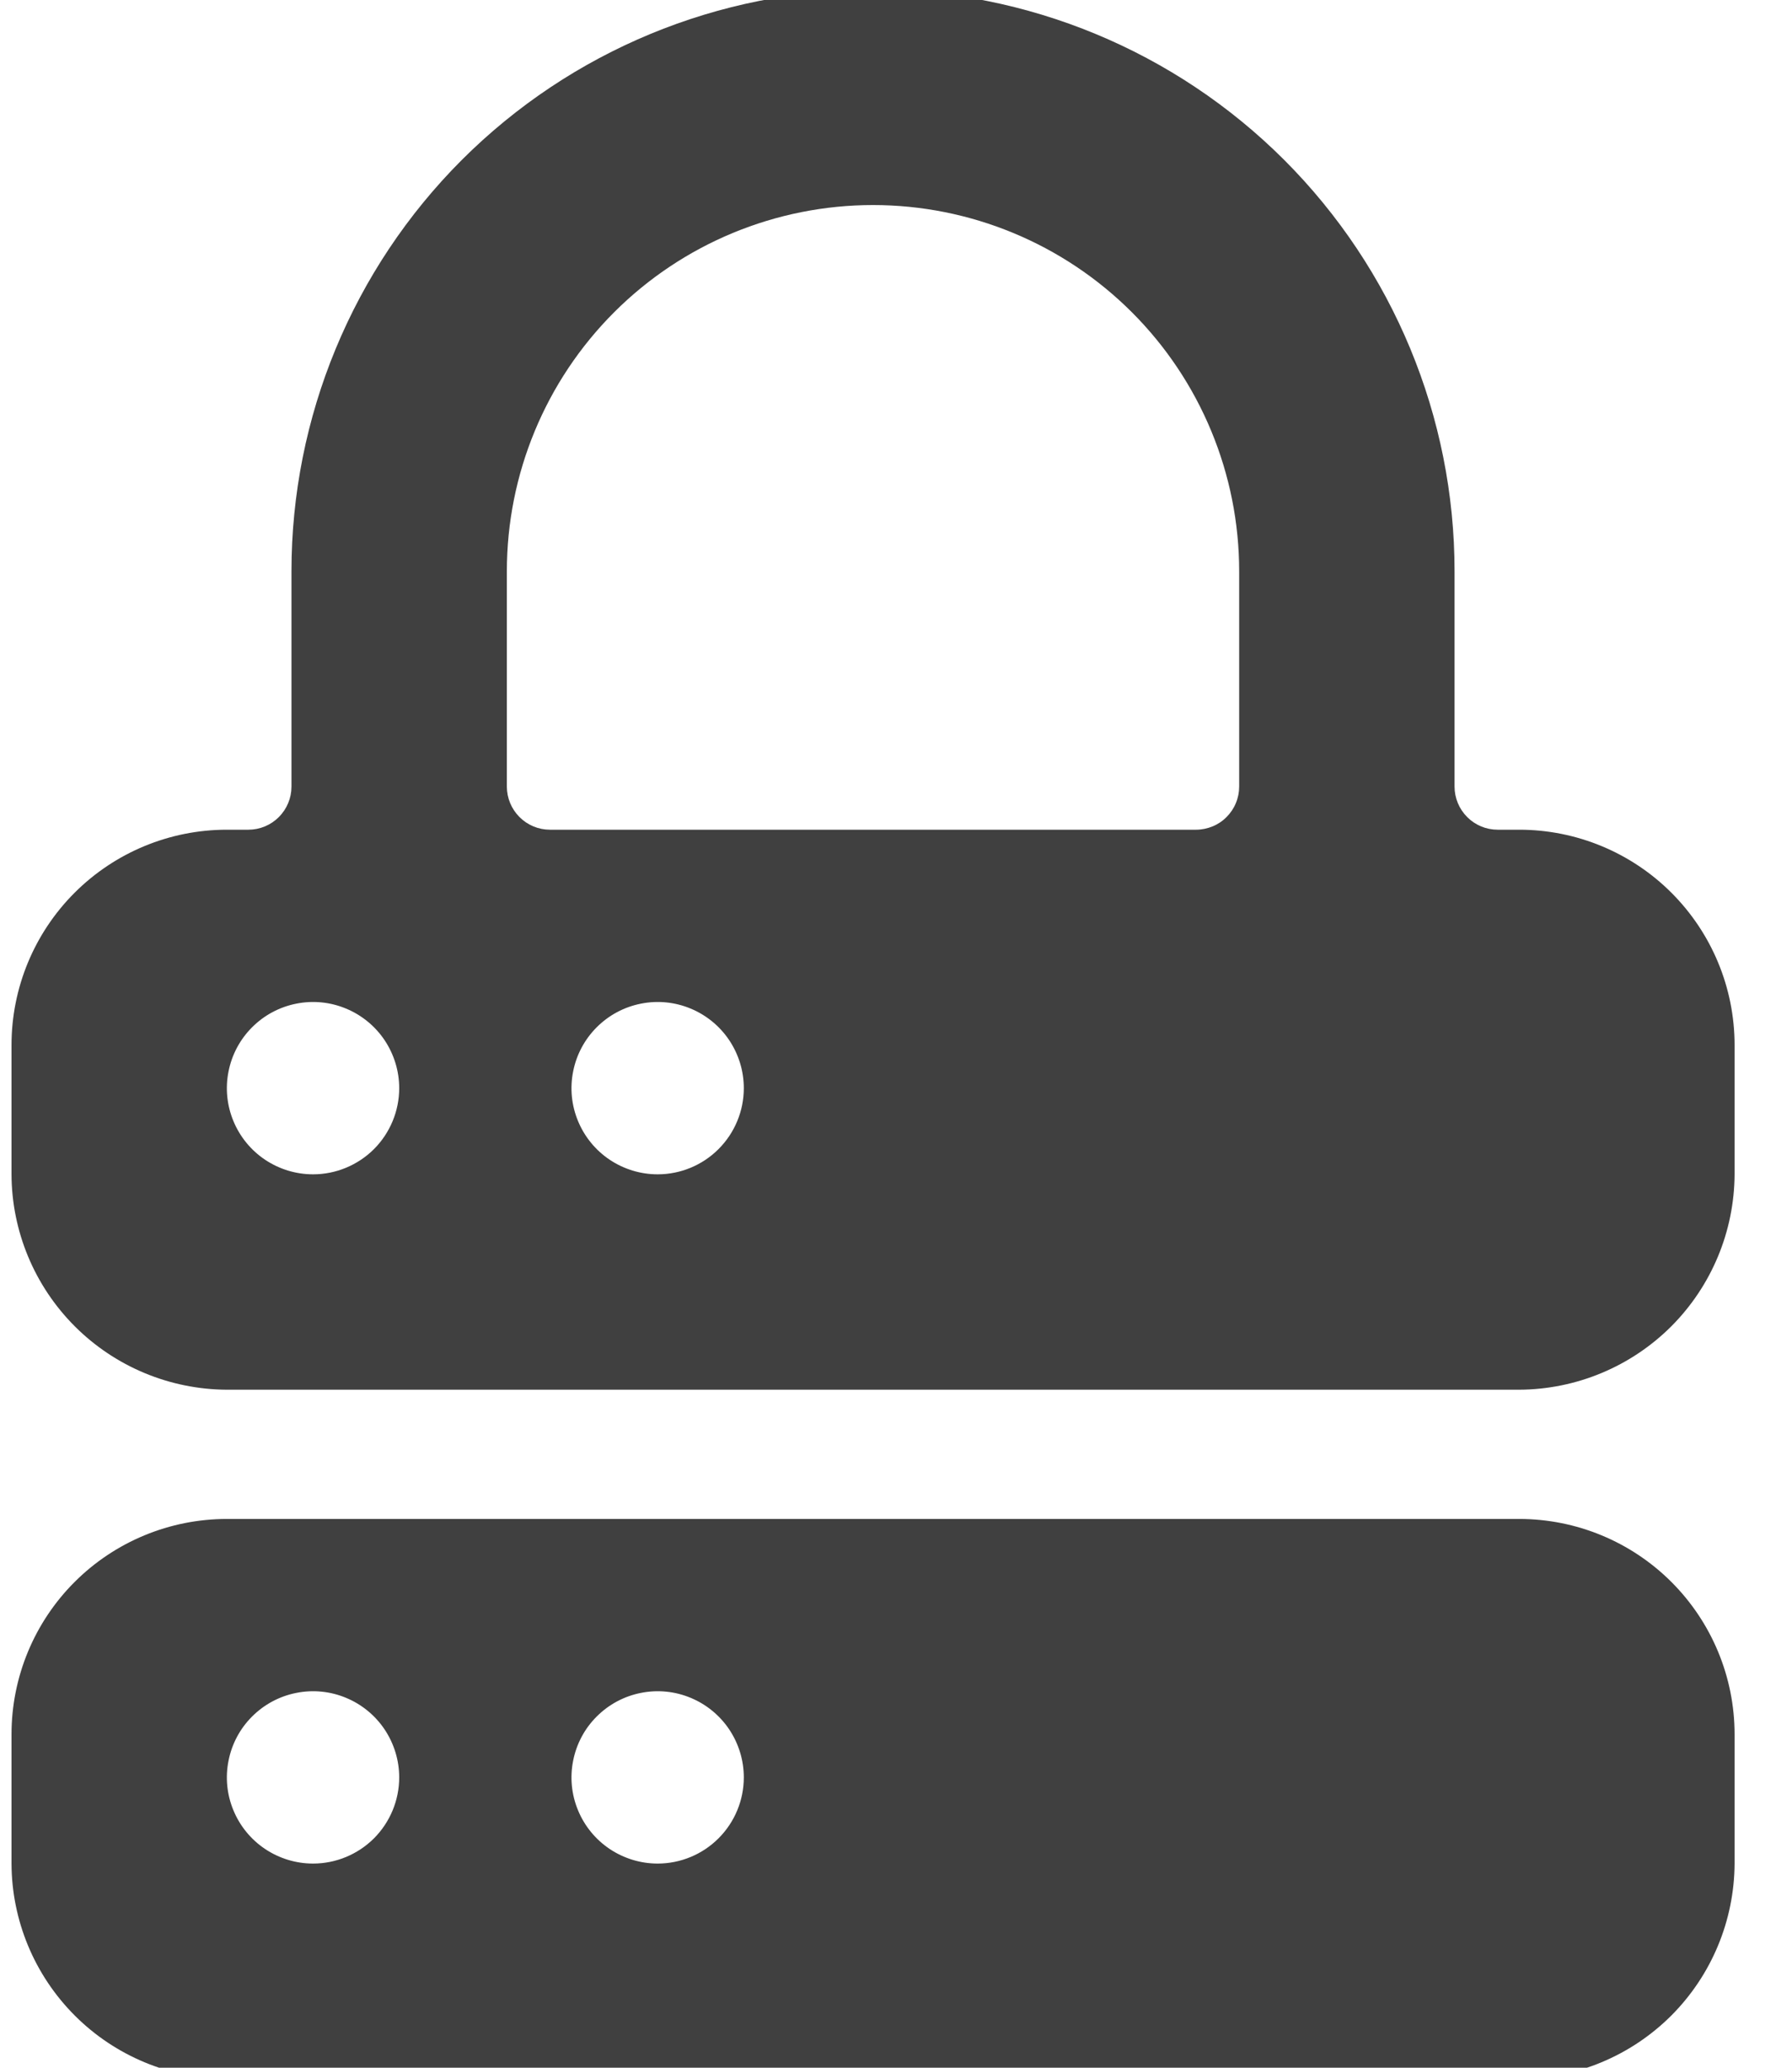
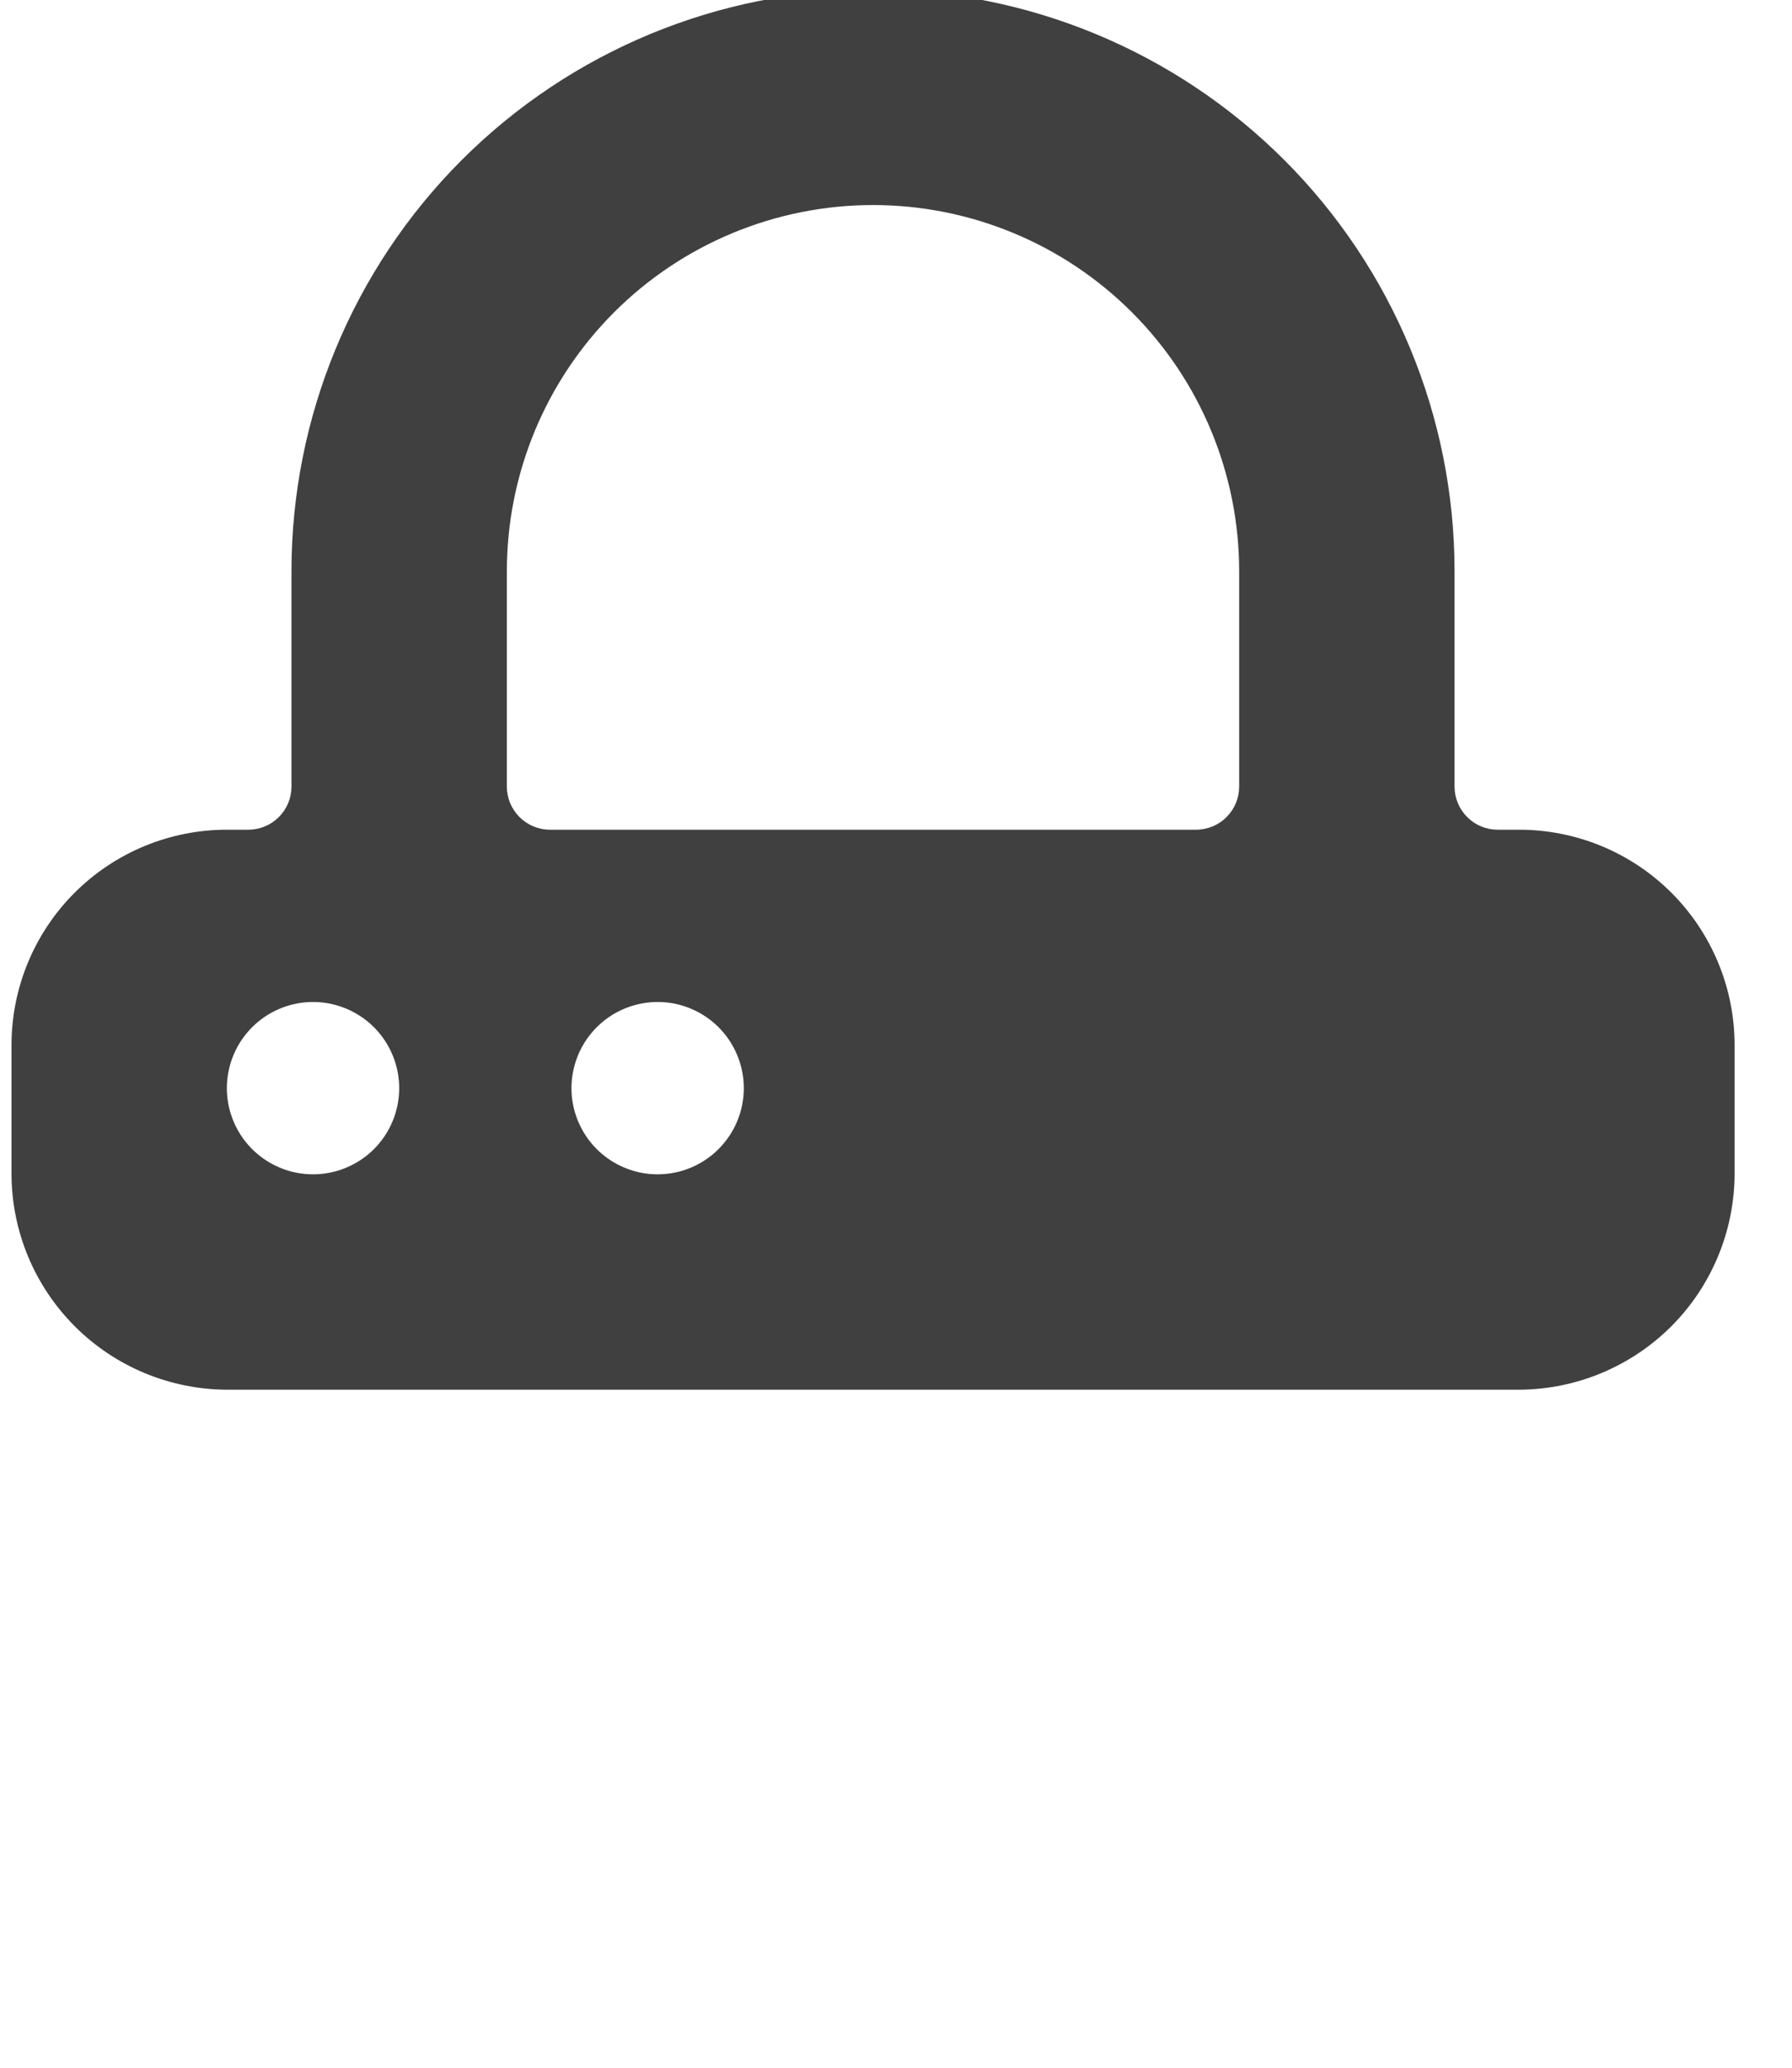
<svg xmlns="http://www.w3.org/2000/svg" width="26" height="30" viewBox="0 0 26 30" fill="none">
  <path d="M25.167 15.163C25.167 14.334 24.837 13.539 24.251 12.953C23.665 12.367 22.87 12.038 22.042 12.038H21.729C21.563 12.038 21.404 11.972 21.287 11.854C21.17 11.737 21.104 11.578 21.104 11.413V8.288C21.104 6.05 20.215 3.904 18.633 2.321C17.05 0.739 14.904 -0.15 12.667 -0.15C10.429 -0.15 8.283 0.739 6.7 2.321C5.118 3.904 4.229 6.05 4.229 8.288V11.413C4.229 11.578 4.163 11.737 4.046 11.854C3.929 11.972 3.77 12.038 3.604 12.038H3.292C2.463 12.038 1.668 12.367 1.082 12.953C0.496 13.539 0.167 14.334 0.167 15.163V17.038C0.17 17.865 0.5 18.658 1.086 19.244C1.671 19.829 2.464 20.159 3.292 20.163H22.042C22.869 20.159 23.662 19.829 24.248 19.244C24.833 18.658 25.163 17.865 25.167 17.038V15.163ZM4.542 17.038C4.294 17.038 4.053 16.964 3.847 16.827C3.642 16.69 3.481 16.494 3.387 16.266C3.292 16.038 3.267 15.786 3.316 15.544C3.364 15.301 3.483 15.079 3.658 14.904C3.833 14.729 4.055 14.61 4.298 14.562C4.54 14.513 4.792 14.538 5.02 14.633C5.248 14.727 5.444 14.888 5.581 15.093C5.718 15.299 5.792 15.54 5.792 15.788C5.792 16.119 5.66 16.437 5.426 16.672C5.191 16.906 4.873 17.038 4.542 17.038ZM9.542 17.038C9.294 17.038 9.053 16.964 8.847 16.827C8.642 16.69 8.481 16.494 8.387 16.266C8.292 16.038 8.267 15.786 8.316 15.544C8.364 15.301 8.483 15.079 8.658 14.904C8.833 14.729 9.055 14.61 9.298 14.562C9.54 14.513 9.792 14.538 10.02 14.633C10.248 14.727 10.444 14.888 10.581 15.093C10.718 15.299 10.792 15.54 10.792 15.788C10.792 16.119 10.66 16.437 10.425 16.672C10.191 16.906 9.873 17.038 9.542 17.038ZM17.979 11.413C17.979 11.495 17.963 11.576 17.931 11.652C17.9 11.728 17.854 11.796 17.796 11.854C17.738 11.913 17.669 11.959 17.593 11.99C17.517 12.021 17.436 12.038 17.354 12.038H7.979C7.813 12.038 7.654 11.972 7.537 11.854C7.42 11.737 7.354 11.578 7.354 11.413V8.288C7.354 6.879 7.914 5.527 8.91 4.531C9.906 3.535 11.258 2.975 12.667 2.975C14.076 2.975 15.427 3.535 16.423 4.531C17.419 5.527 17.979 6.879 17.979 8.288V11.413Z" fill="#404040" />
-   <path d="M22.042 22.038H3.292C2.463 22.038 1.668 22.367 1.082 22.953C0.496 23.539 0.167 24.334 0.167 25.163V27.038C0.17 27.865 0.5 28.658 1.086 29.244C1.671 29.829 2.464 30.159 3.292 30.163H22.042C22.869 30.159 23.662 29.829 24.248 29.244C24.833 28.658 25.163 27.865 25.167 27.038V25.163C25.167 24.334 24.837 23.539 24.251 22.953C23.665 22.367 22.87 22.038 22.042 22.038ZM4.542 27.038C4.294 27.038 4.053 26.964 3.847 26.827C3.642 26.69 3.481 26.494 3.387 26.266C3.292 26.038 3.267 25.786 3.316 25.544C3.364 25.301 3.483 25.078 3.658 24.904C3.833 24.729 4.055 24.61 4.298 24.562C4.54 24.513 4.792 24.538 5.02 24.633C5.248 24.727 5.444 24.888 5.581 25.093C5.718 25.299 5.792 25.54 5.792 25.788C5.792 26.119 5.66 26.437 5.426 26.672C5.191 26.906 4.873 27.038 4.542 27.038ZM9.542 27.038C9.294 27.038 9.053 26.964 8.847 26.827C8.642 26.69 8.481 26.494 8.387 26.266C8.292 26.038 8.267 25.786 8.316 25.544C8.364 25.301 8.483 25.078 8.658 24.904C8.833 24.729 9.055 24.61 9.298 24.562C9.54 24.513 9.792 24.538 10.02 24.633C10.248 24.727 10.444 24.888 10.581 25.093C10.718 25.299 10.792 25.54 10.792 25.788C10.792 26.119 10.66 26.437 10.425 26.672C10.191 26.906 9.873 27.038 9.542 27.038Z" fill="#404040" />
</svg>